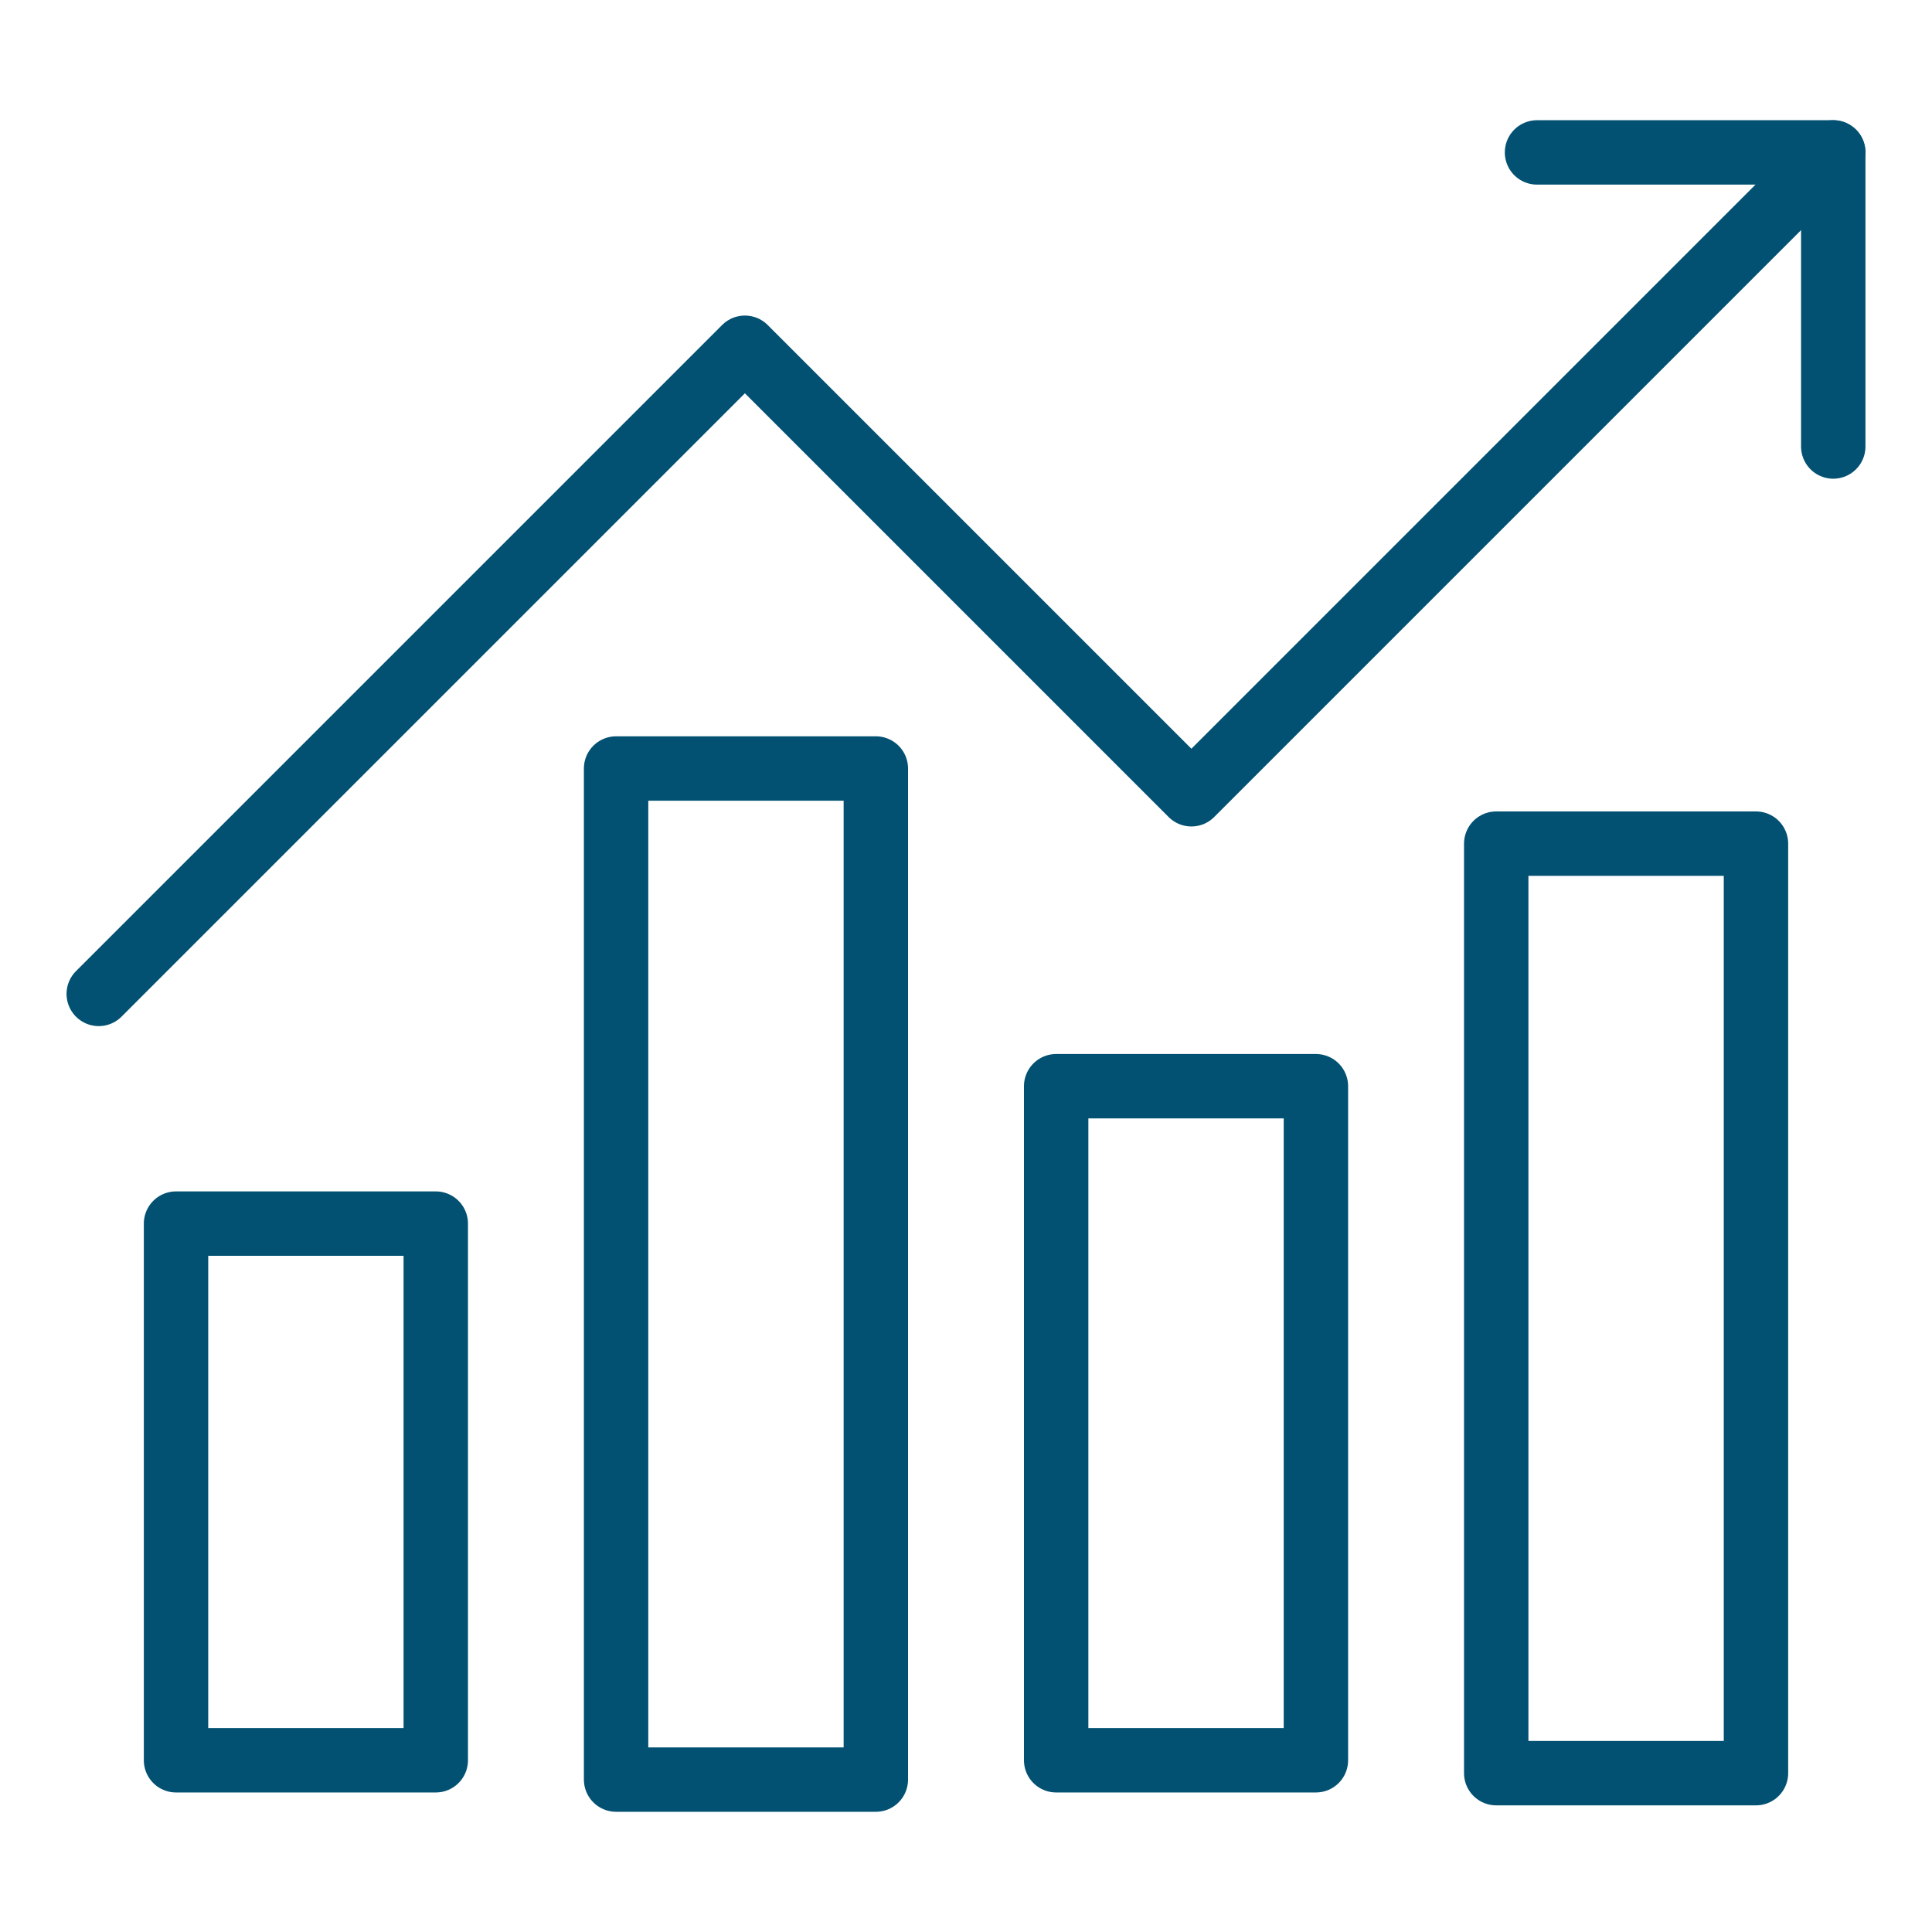
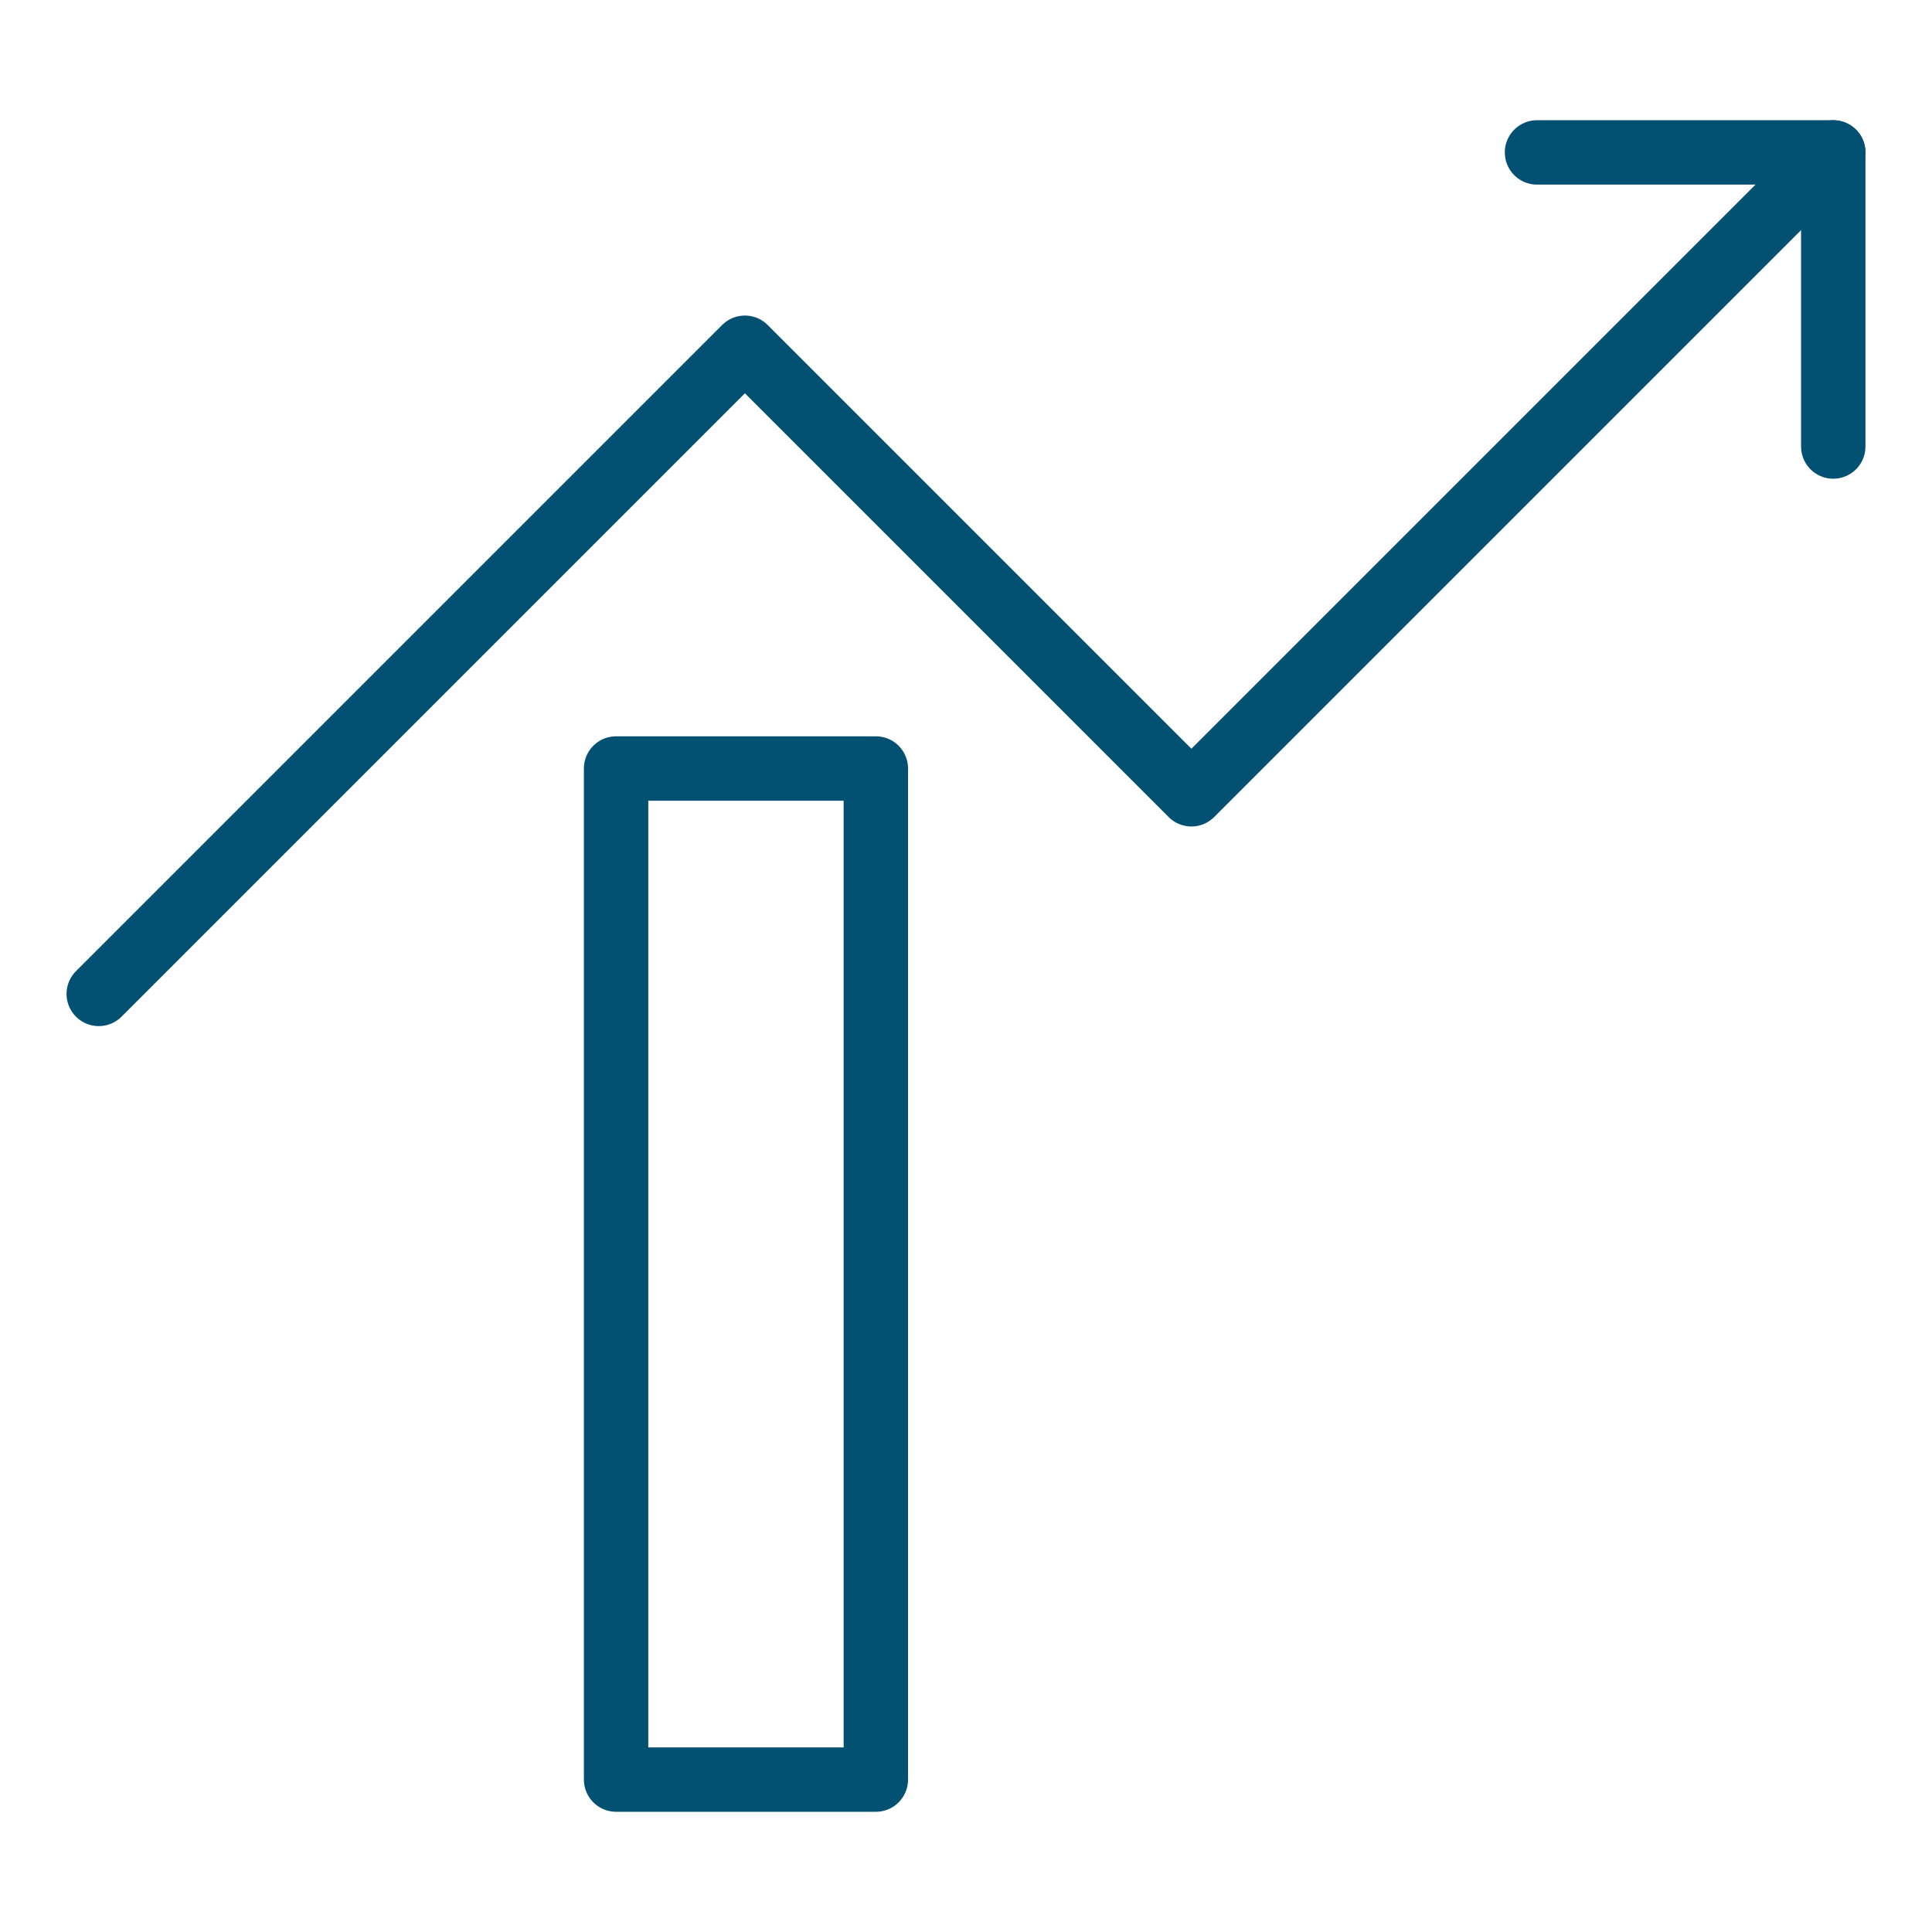
<svg xmlns="http://www.w3.org/2000/svg" version="1.1" id="Layer_1" x="0px" y="0px" width="90px" height="90px" viewBox="0 0 90 90" style="enable-background:new 0 0 90 90;" xml:space="preserve">
  <style type="text/css">
	.st0{fill:none;stroke:#025172;stroke-width:3;stroke-linecap:round;stroke-linejoin:round;stroke-miterlimit:10;}
</style>
  <g>
    <g>
      <polyline class="st0" points="71.6,7.1 85.4,7.1 85.4,20.8   " />
      <polyline class="st0" points="4.6,46.3 34.7,16.2 55.5,37 85.4,7.1   " />
    </g>
    <g>
      <rect x="28.7" y="35.8" class="st0" width="12.1" height="47.1" />
-       <rect x="49.2" y="50.6" class="st0" width="12.1" height="31.4" />
-       <rect x="8.2" y="57" class="st0" width="12.1" height="25" />
-       <rect x="69.7" y="39.3" class="st0" width="12.1" height="43.3" />
    </g>
  </g>
</svg>